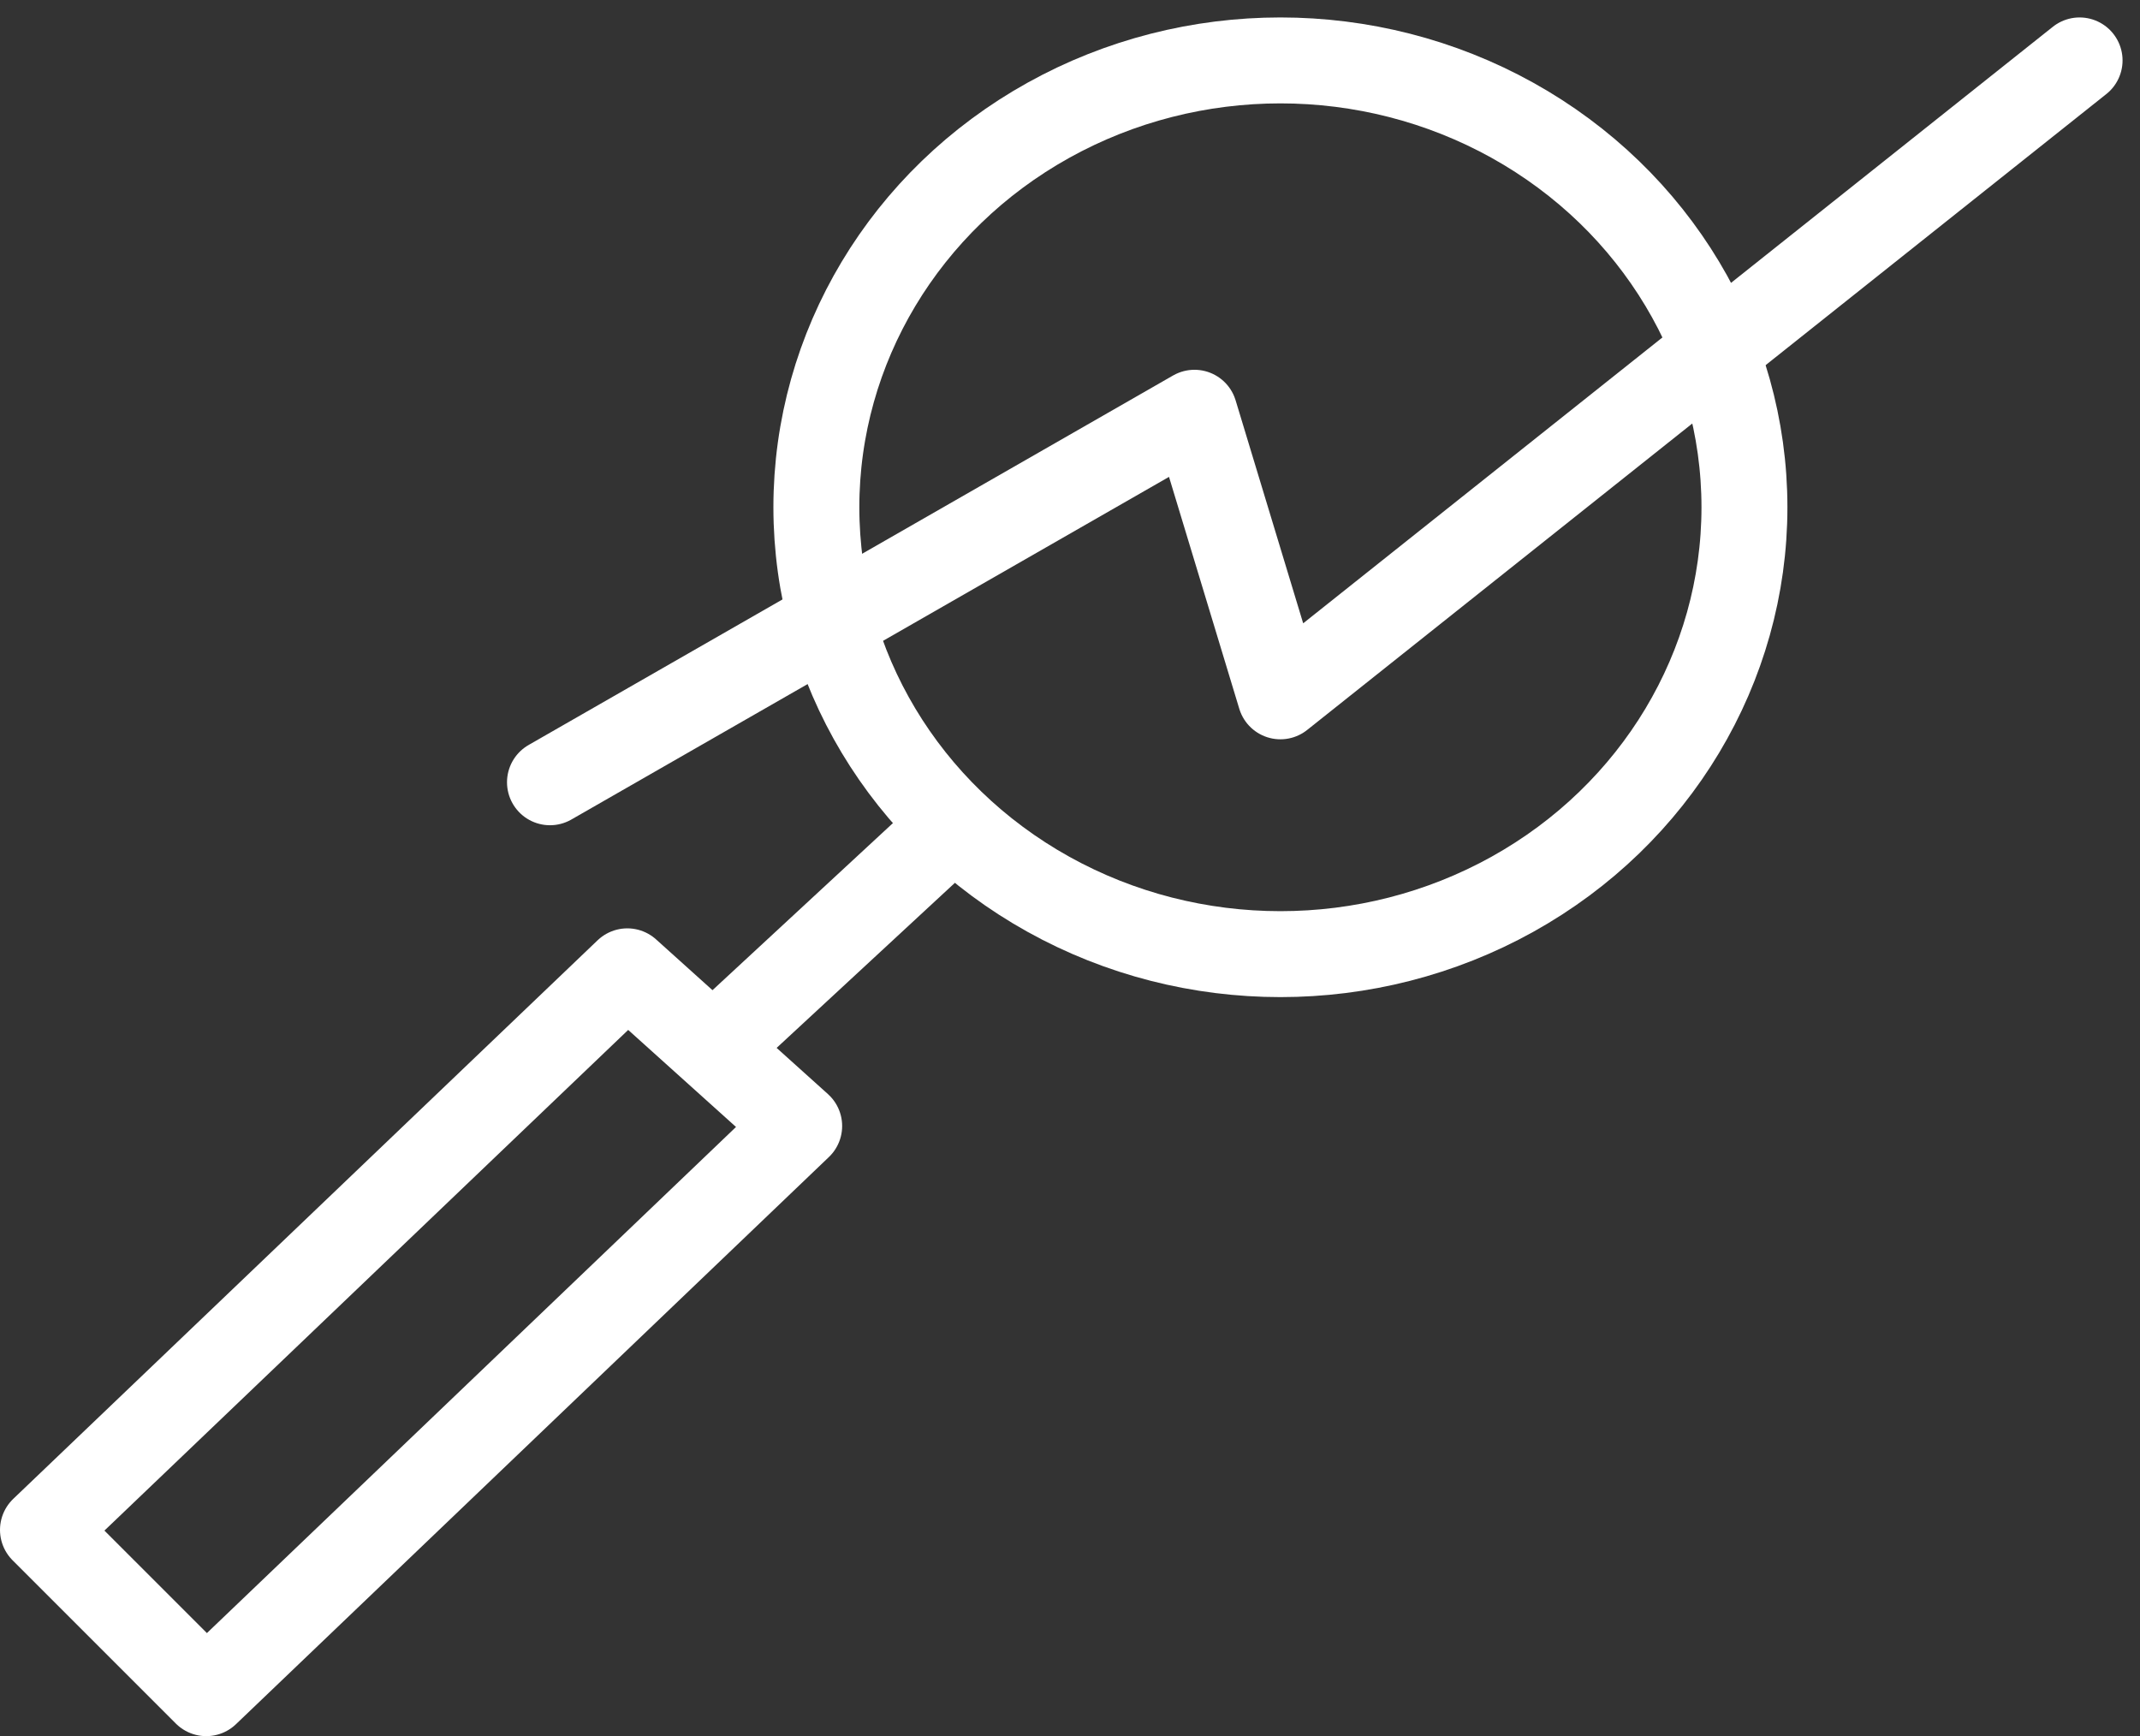
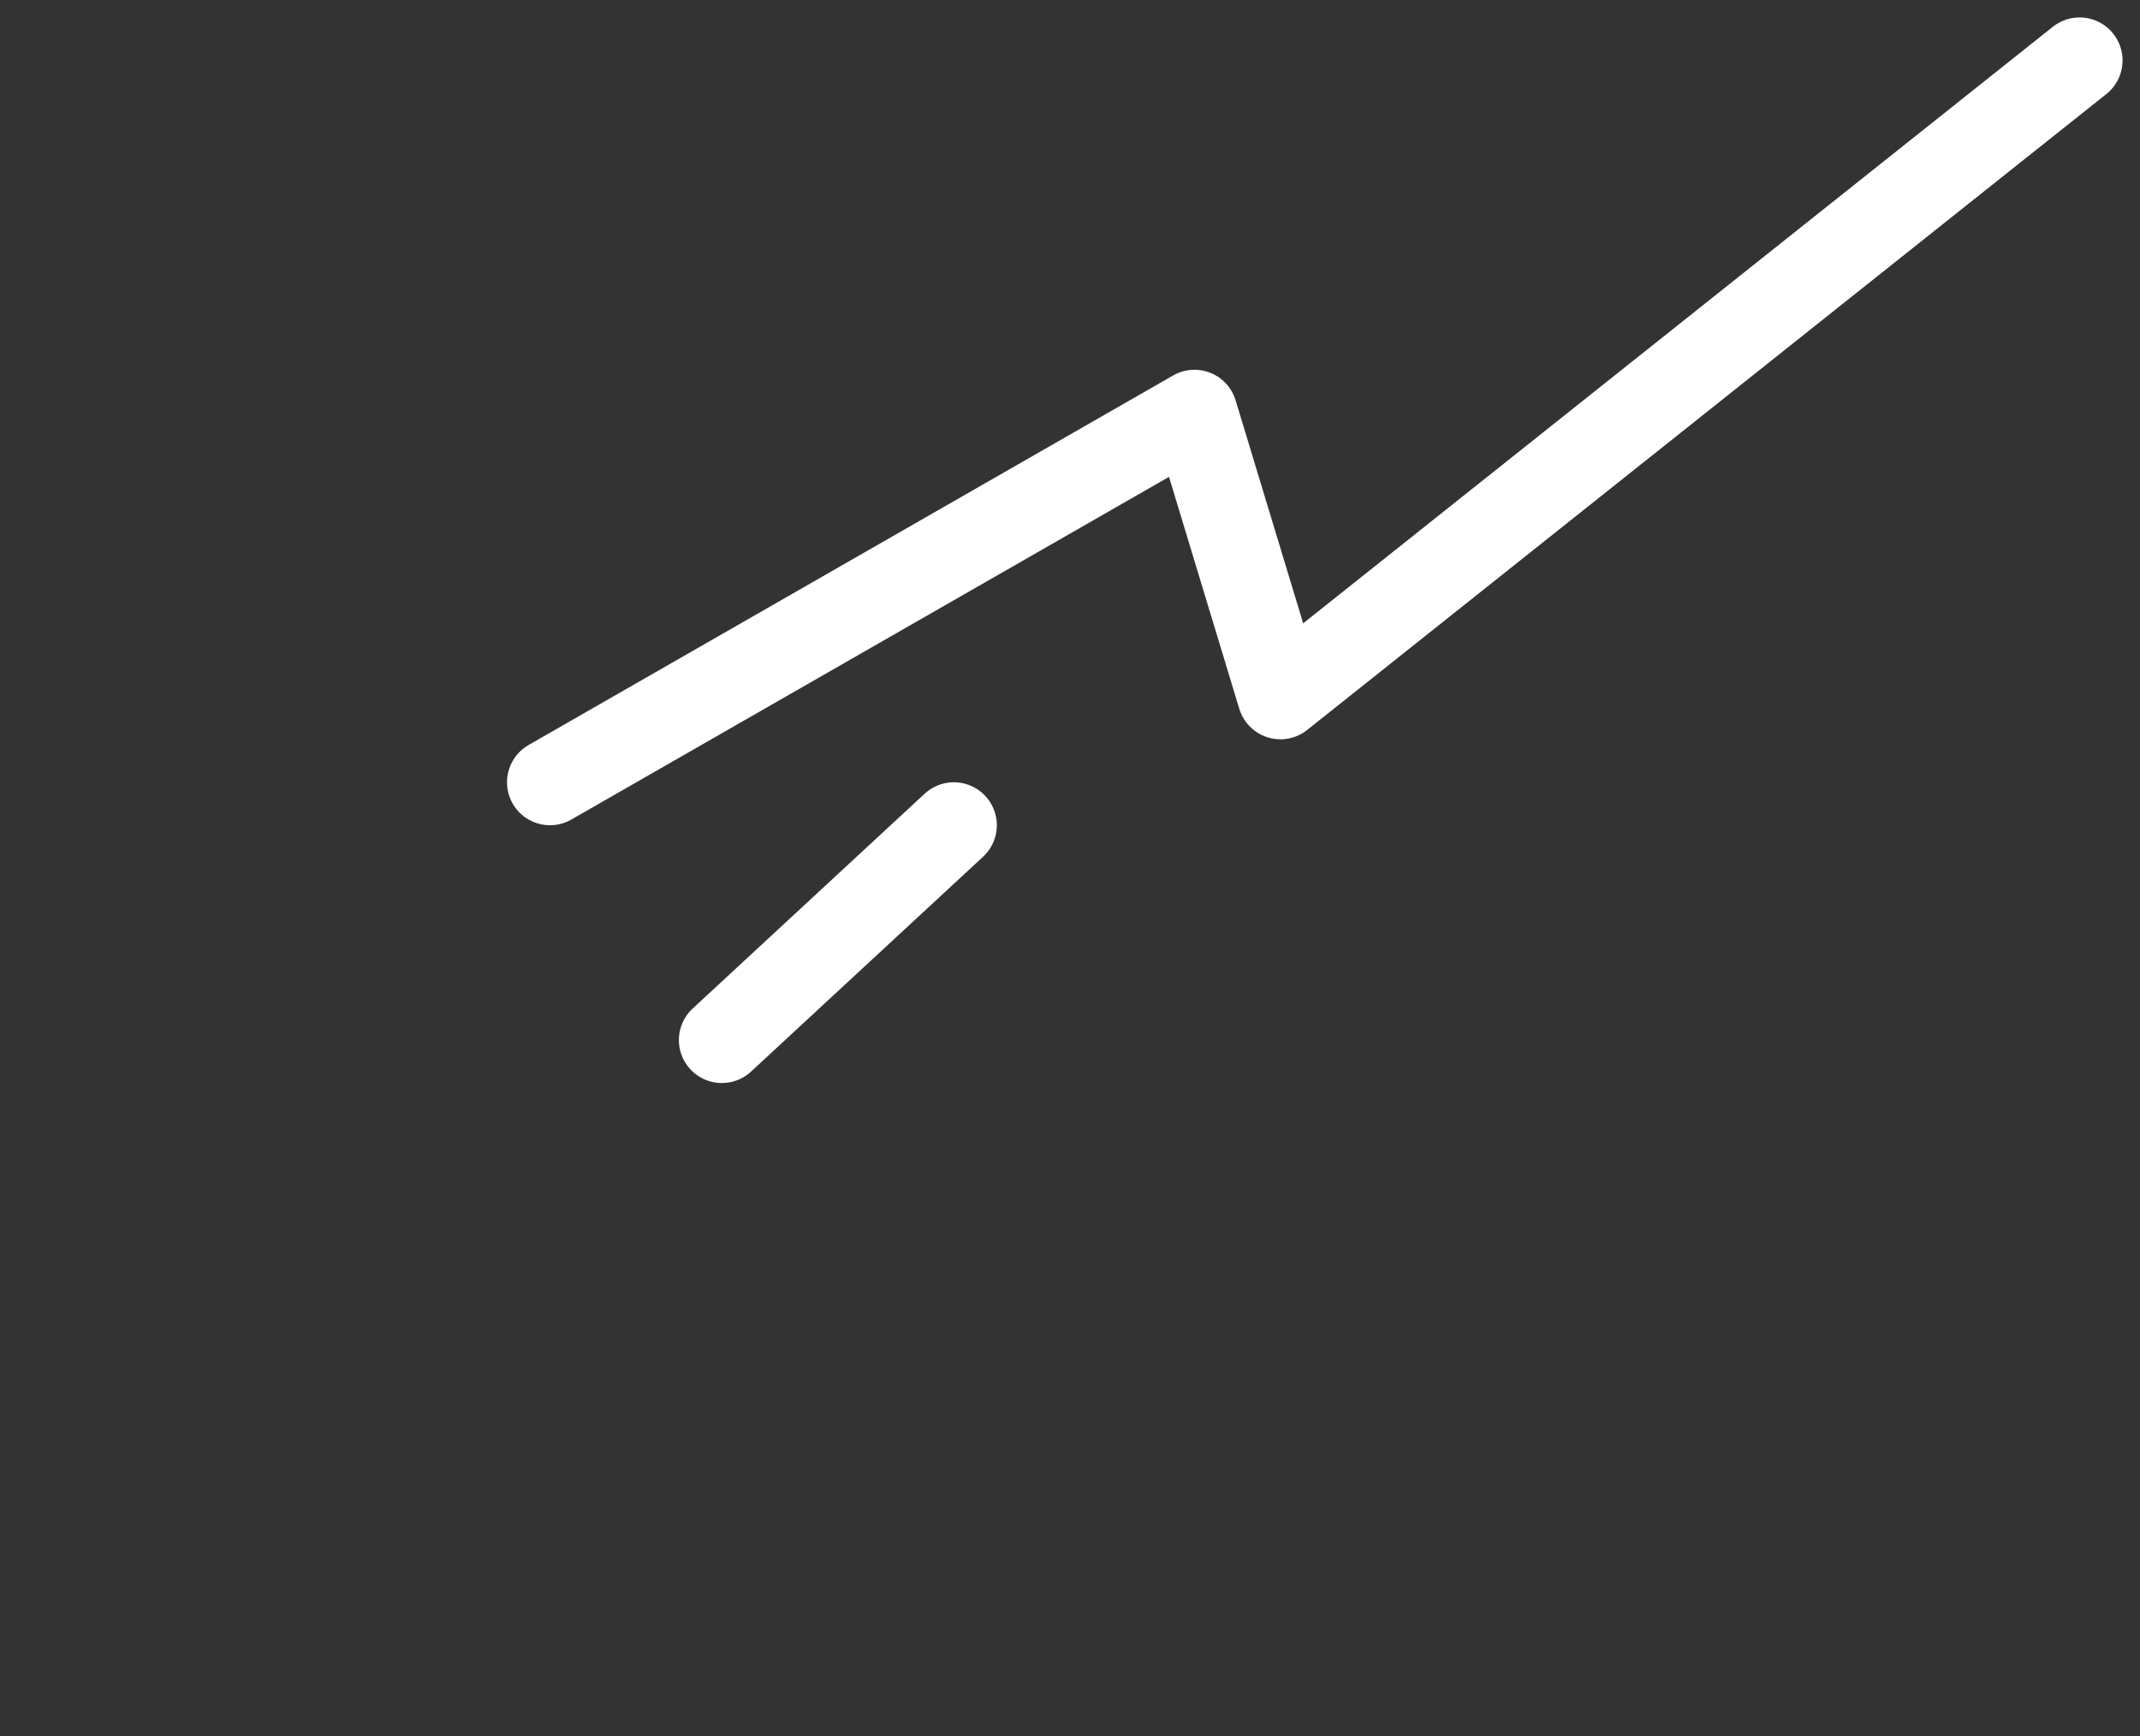
<svg xmlns="http://www.w3.org/2000/svg" width="24.903" height="20.203" viewBox="0 0 24.903 20.203">
  <rect x="0" y="0" width="24.903" height="20.203" fill="#333333" stroke="none" />
  <g id="Icoon_4" transform="translate(-408.4 -287.897)">
    <path id="Path_1" data-name="Path 1" d="M414.8,297l7.5-4.3,1,3.3,9.3-7.4" fill="none" stroke="#fff" stroke-linecap="round" stroke-linejoin="round" stroke-miterlimit="10" stroke-width="1" />
    <g id="Group_1" data-name="Group 1">
-       <ellipse id="Ellipse_1" data-name="Ellipse 1" cx="5.4" cy="5.2" rx="5.4" ry="5.2" transform="translate(417.9 288.6)" fill="none" stroke="#fff" stroke-linecap="round" stroke-linejoin="round" stroke-miterlimit="10" stroke-width="1" />
-       <path id="Path_2" data-name="Path 2" d="M410.8,307.6l-1.9-1.9,6.8-6.5,2,1.8Z" fill="none" stroke="#fff" stroke-linecap="round" stroke-linejoin="round" stroke-miterlimit="10" stroke-width="1" />
      <line id="Line_1" data-name="Line 1" y1="2.5" x2="2.7" transform="translate(416.8 297.5)" fill="none" stroke="#fff" stroke-linecap="round" stroke-linejoin="round" stroke-miterlimit="10" stroke-width="1" />
    </g>
  </g>
</svg>